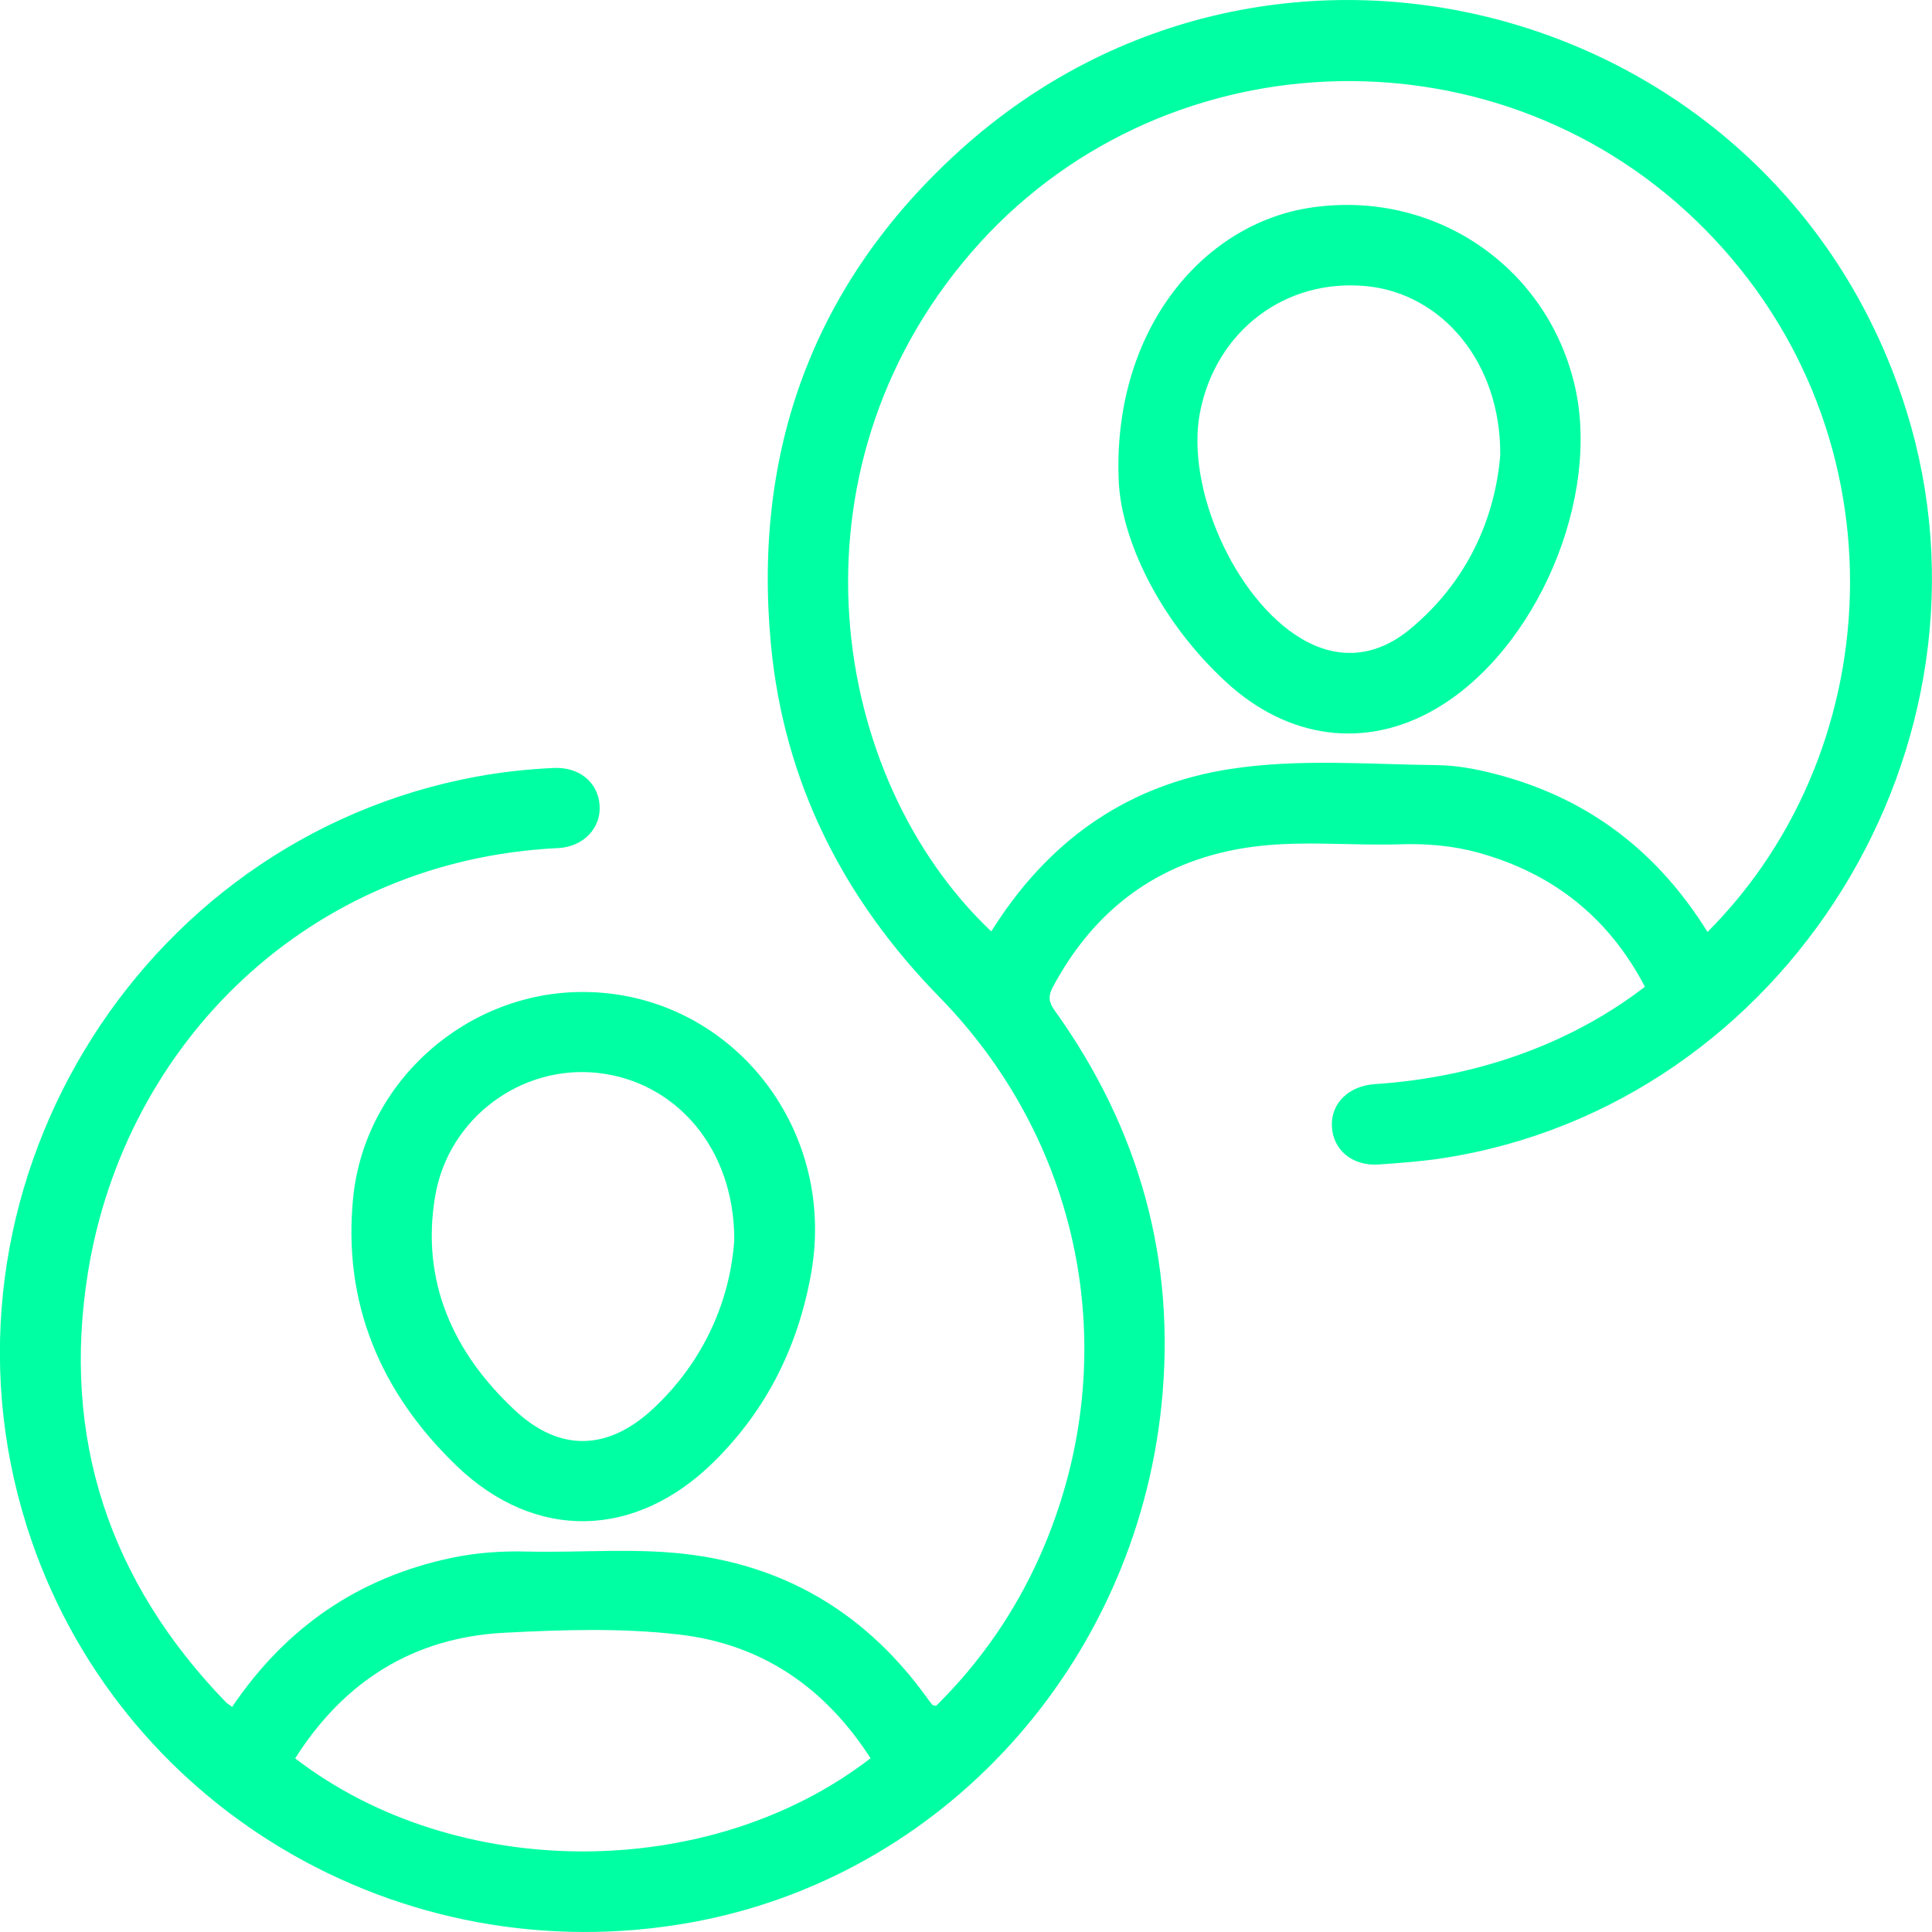
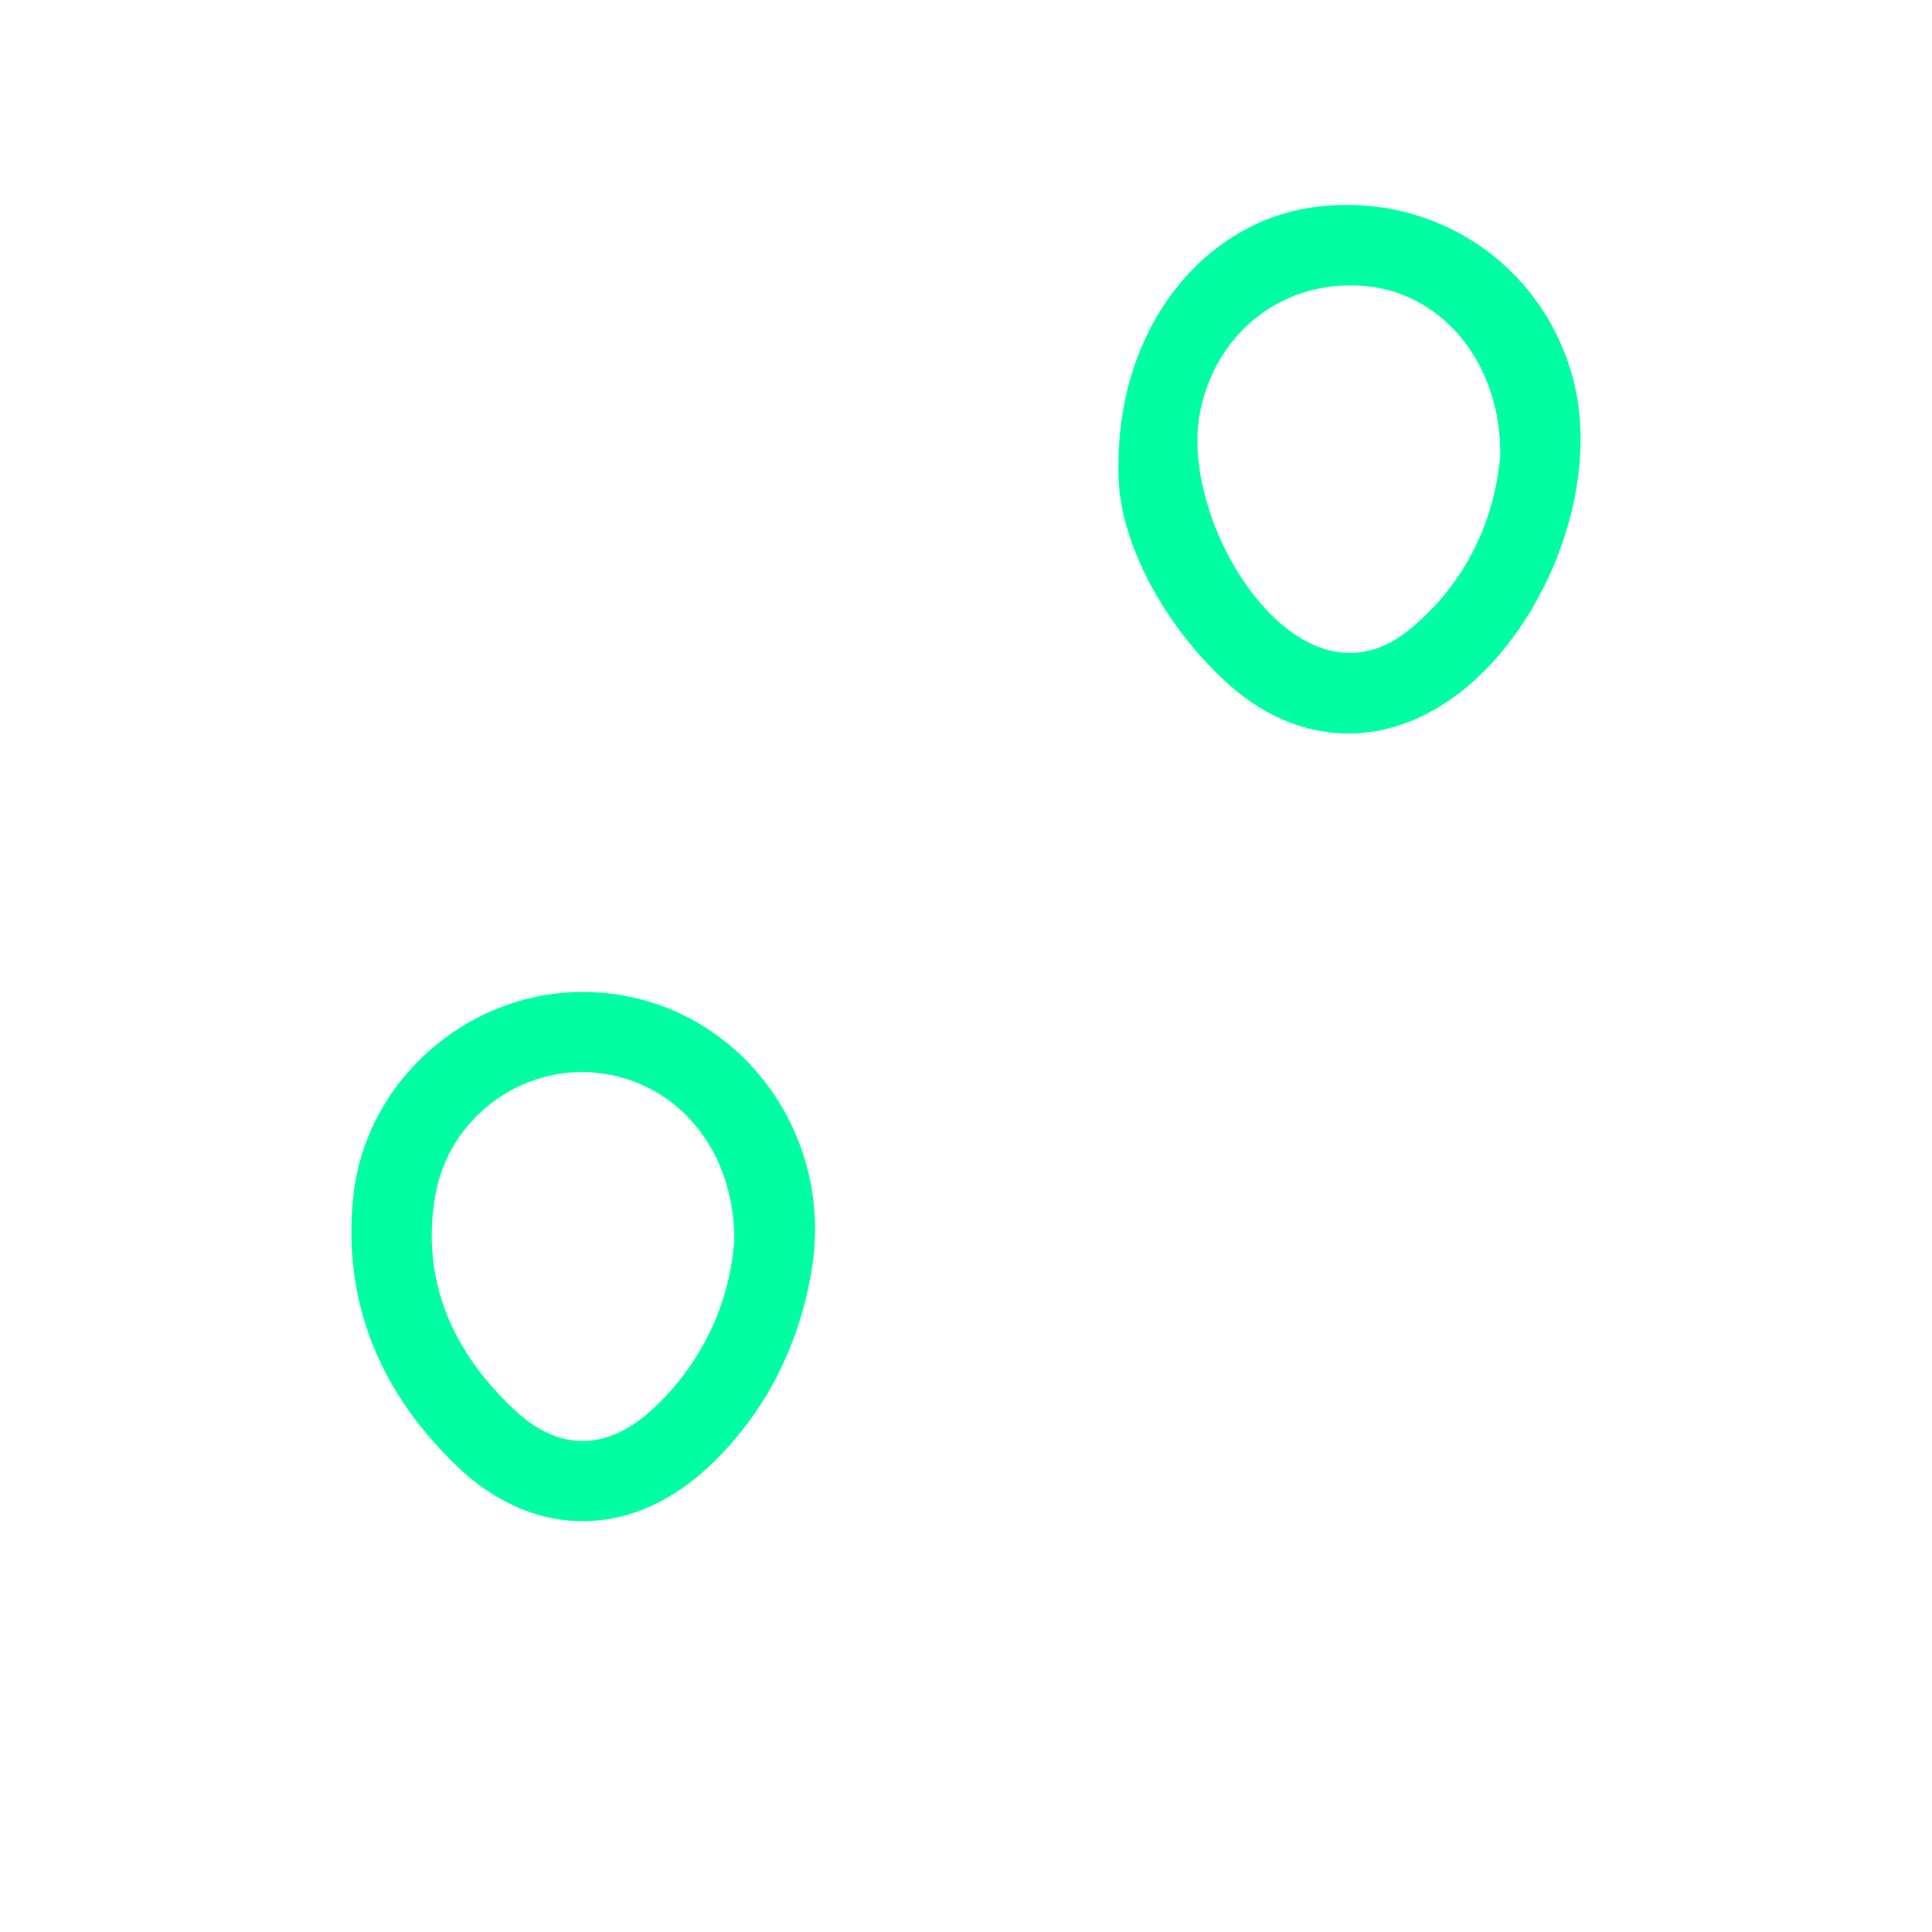
<svg xmlns="http://www.w3.org/2000/svg" width="36" height="36" viewBox="0 0 36 36" fill="none">
  <g clip-path="url(#clip0_1793_60)">
-     <path d="M4.327 31.804C5.332 30.318 6.685 29.394 8.412 29.029C8.879 28.93 9.353 28.899 9.83 28.911C10.865 28.935 11.905 28.833 12.935 28.977C14.757 29.231 16.19 30.137 17.264 31.624C17.299 31.673 17.337 31.722 17.375 31.769C17.381 31.776 17.396 31.775 17.443 31.786C18.262 30.978 18.916 30.037 19.388 28.969C20.958 25.414 20.233 21.37 17.504 18.578C15.709 16.743 14.609 14.569 14.366 12.018C14.02 8.386 15.171 5.263 17.878 2.809C23.754 -2.518 33.166 0.084 35.523 7.653C37.456 13.858 33.288 20.588 26.895 21.579C26.498 21.641 26.095 21.67 25.695 21.698C25.197 21.734 24.832 21.425 24.817 20.977C24.803 20.554 25.134 20.234 25.617 20.201C27.525 20.075 29.264 19.452 30.651 18.387C29.979 17.099 28.938 16.271 27.542 15.887C27.069 15.757 26.583 15.717 26.092 15.732C25.118 15.763 24.138 15.644 23.171 15.804C21.561 16.069 20.387 16.955 19.618 18.392C19.535 18.547 19.534 18.663 19.644 18.817C21.231 21.026 21.923 23.492 21.641 26.197C21.137 31.032 17.564 34.974 12.882 35.821C7.452 36.803 2.151 33.655 0.501 28.446C-1.46 22.258 2.519 15.634 8.893 14.469C9.362 14.383 9.833 14.333 10.308 14.31C10.793 14.286 11.143 14.574 11.173 15.007C11.202 15.43 10.872 15.78 10.397 15.803C5.766 16.026 2.327 19.433 1.638 23.716C1.143 26.796 2.038 29.476 4.211 31.72C4.235 31.744 4.267 31.761 4.324 31.803L4.327 31.804ZM31.816 17.367C35.281 13.9 35.508 7.87 31.599 4.105C27.772 0.419 21.558 0.698 18.096 4.707C14.563 8.799 15.45 14.498 18.47 17.355C18.51 17.294 18.549 17.234 18.588 17.175C19.621 15.609 21.047 14.624 22.906 14.332C24.189 14.131 25.485 14.243 26.776 14.257C27.204 14.262 27.621 14.352 28.032 14.468C29.663 14.931 30.91 15.904 31.817 17.366L31.816 17.367ZM16.222 32.763C15.377 31.451 14.207 30.635 12.645 30.456C11.566 30.332 10.476 30.368 9.396 30.424C7.701 30.512 6.408 31.331 5.5 32.765C8.512 35.081 13.229 35.073 16.222 32.762V32.763Z" fill="#00FFA3" />
    <path d="M10.869 18.484C13.573 18.493 15.595 20.973 15.117 23.71C14.88 25.066 14.297 26.253 13.313 27.228C11.854 28.676 9.979 28.733 8.5 27.306C7.096 25.952 6.379 24.282 6.582 22.304C6.805 20.144 8.704 18.477 10.869 18.484ZM13.682 23.111C13.688 21.399 12.594 20.151 11.135 19.992C9.725 19.838 8.362 20.819 8.11 22.281C7.836 23.876 8.448 25.213 9.6 26.284C10.438 27.064 11.337 27.029 12.175 26.245C13.136 25.346 13.606 24.208 13.682 23.11V23.111Z" fill="#00FFA3" />
    <path d="M20.849 9.03C20.7 6.212 22.374 4.166 24.443 3.866C26.707 3.539 28.791 4.934 29.332 7.138C29.853 9.263 28.63 12.129 26.735 13.219C25.447 13.96 24.004 13.781 22.837 12.7C21.561 11.518 20.913 10.033 20.85 9.03H20.849ZM27.955 8.481C27.968 6.753 26.868 5.469 25.462 5.332C23.954 5.185 22.665 6.157 22.363 7.669C22.081 9.076 23.006 11.157 24.241 11.895C24.919 12.3 25.624 12.259 26.273 11.724C27.361 10.826 27.86 9.63 27.955 8.481Z" fill="#00FFA3" />
  </g>
  <defs>
    <clipPath id="clip0_1793_60">
      <rect width="36" height="36" fill="white" />
    </clipPath>
  </defs>
</svg>